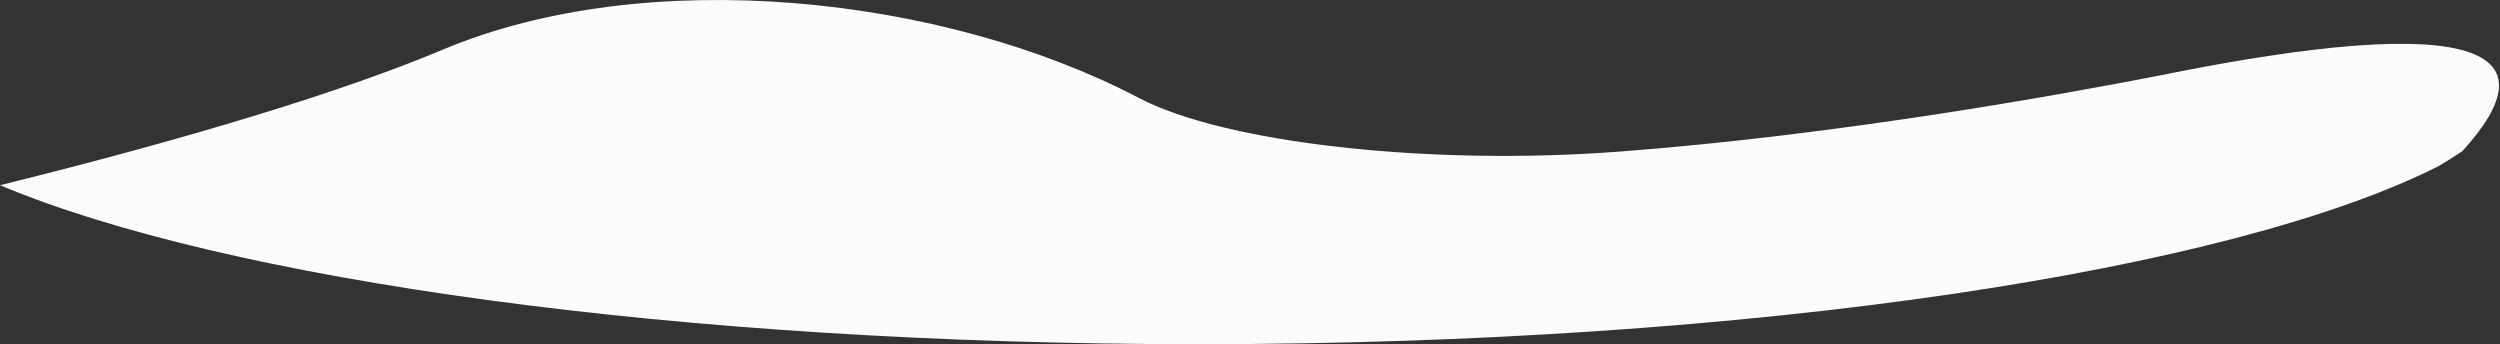
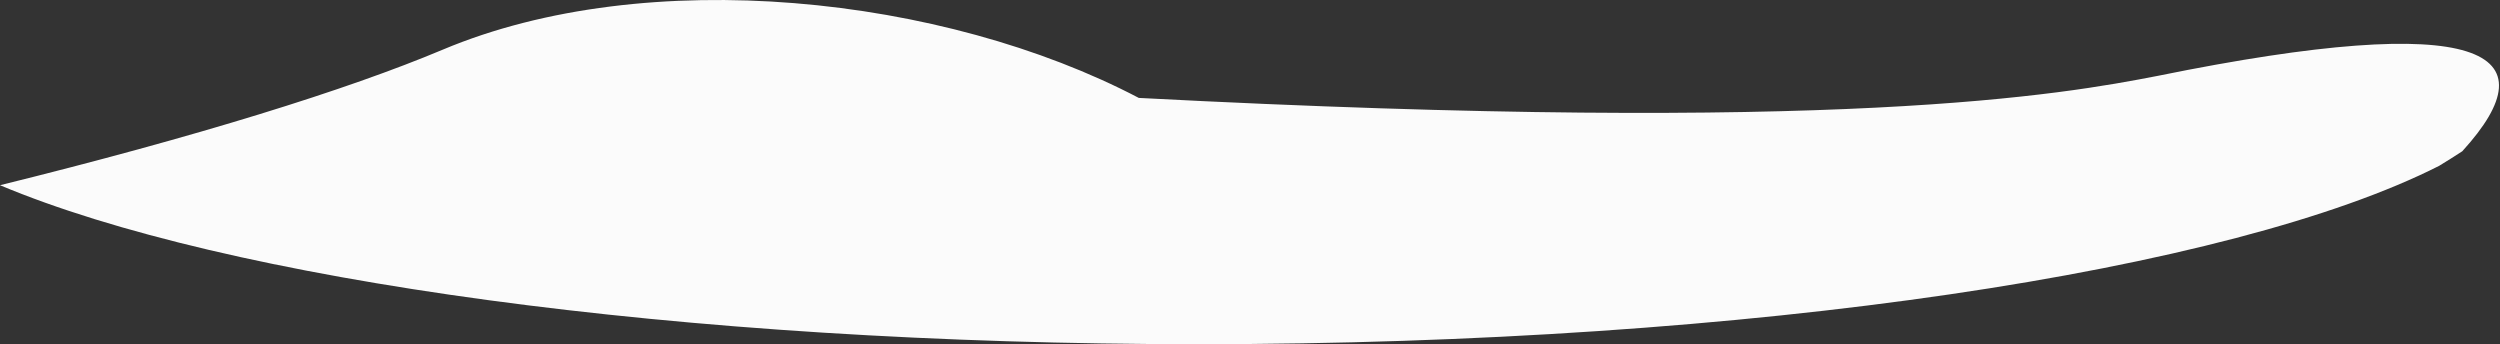
<svg xmlns="http://www.w3.org/2000/svg" width="138" height="19" viewBox="0 0 138 19" fill="none">
  <rect x="0" y="0" width="138" height="19" fill="#333333" stroke="none" />
-   <path id="Intersect" fill-rule="evenodd" clip-rule="evenodd" d="M0 10.224C10.835 7.546 19.16 4.962 24.438 2.742C35.723 -2.006 52.074 -0.248 62.862 5.405C67.574 7.881 78.823 9.172 89.416 8.367C101.627 7.438 113.835 5.211 119.116 4.186C137.111 0.526 140.936 2.855 135.916 8.351C135.506 8.619 135.081 8.887 134.64 9.155C123.215 14.946 96.853 19 66.158 19C37.388 19 12.425 15.439 0 10.224Z" fill="#FBFBFB" />
+   <path id="Intersect" fill-rule="evenodd" clip-rule="evenodd" d="M0 10.224C10.835 7.546 19.16 4.962 24.438 2.742C35.723 -2.006 52.074 -0.248 62.862 5.405C101.627 7.438 113.835 5.211 119.116 4.186C137.111 0.526 140.936 2.855 135.916 8.351C135.506 8.619 135.081 8.887 134.64 9.155C123.215 14.946 96.853 19 66.158 19C37.388 19 12.425 15.439 0 10.224Z" fill="#FBFBFB" />
</svg>